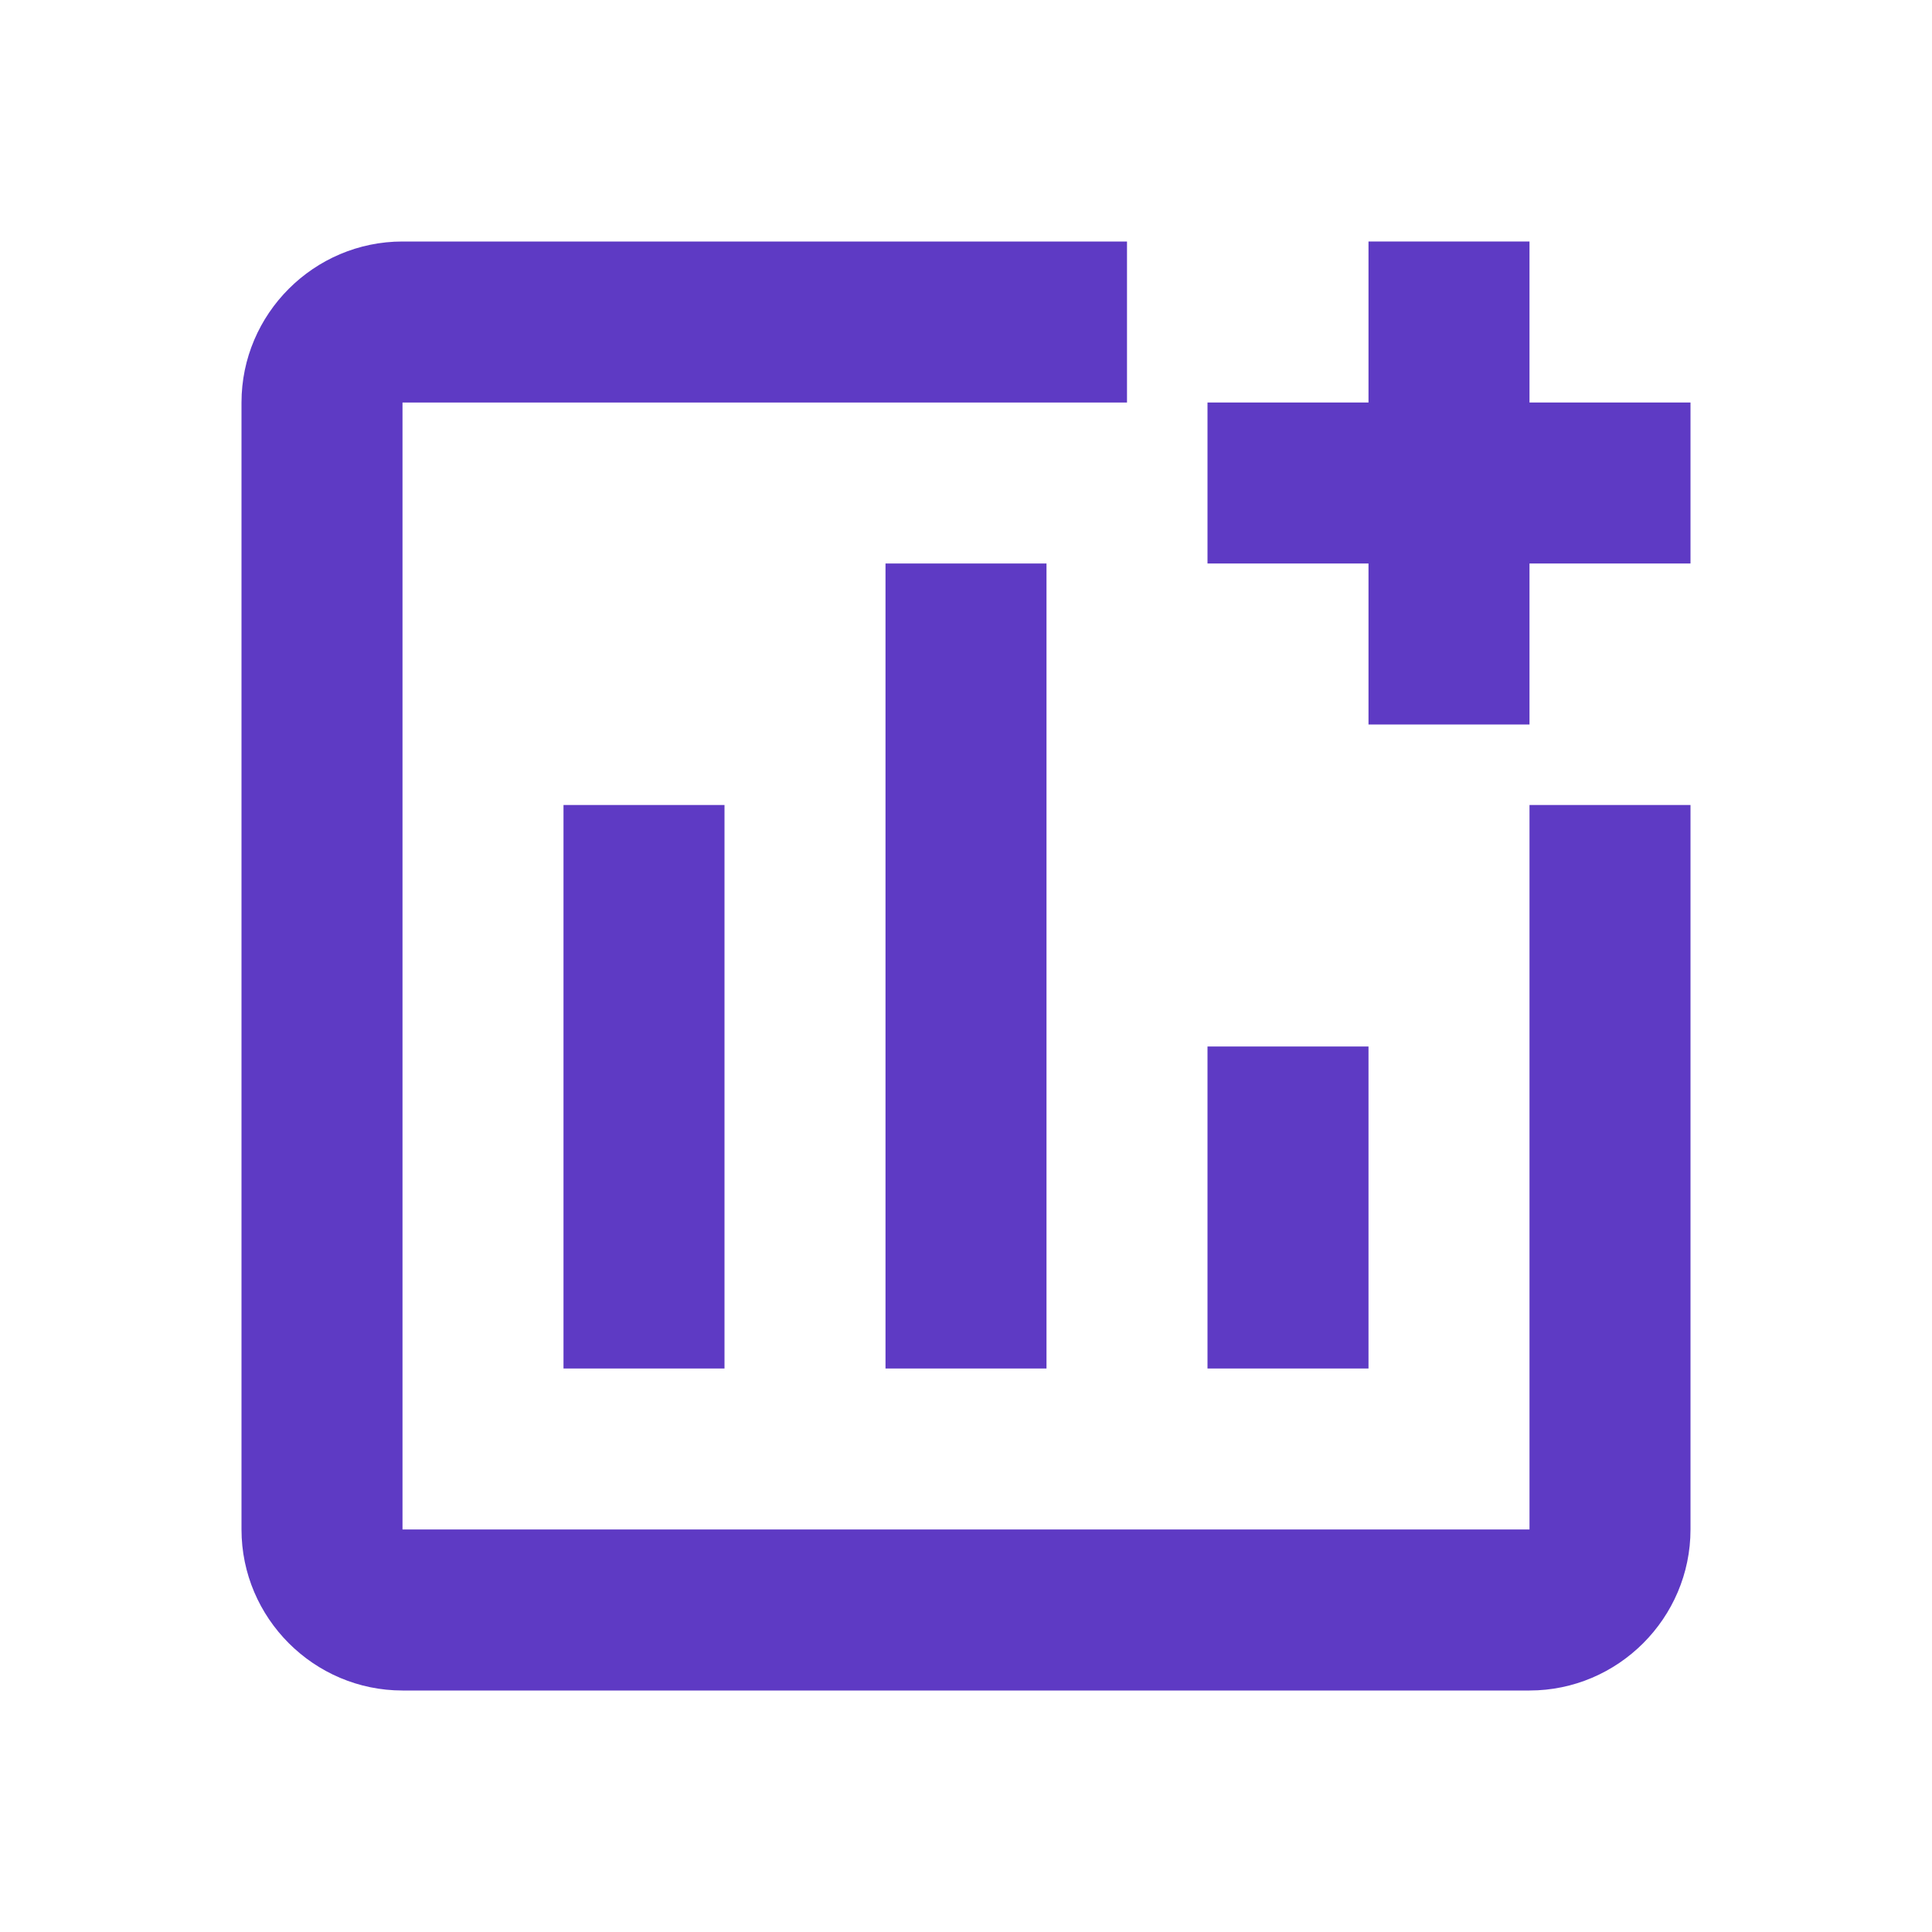
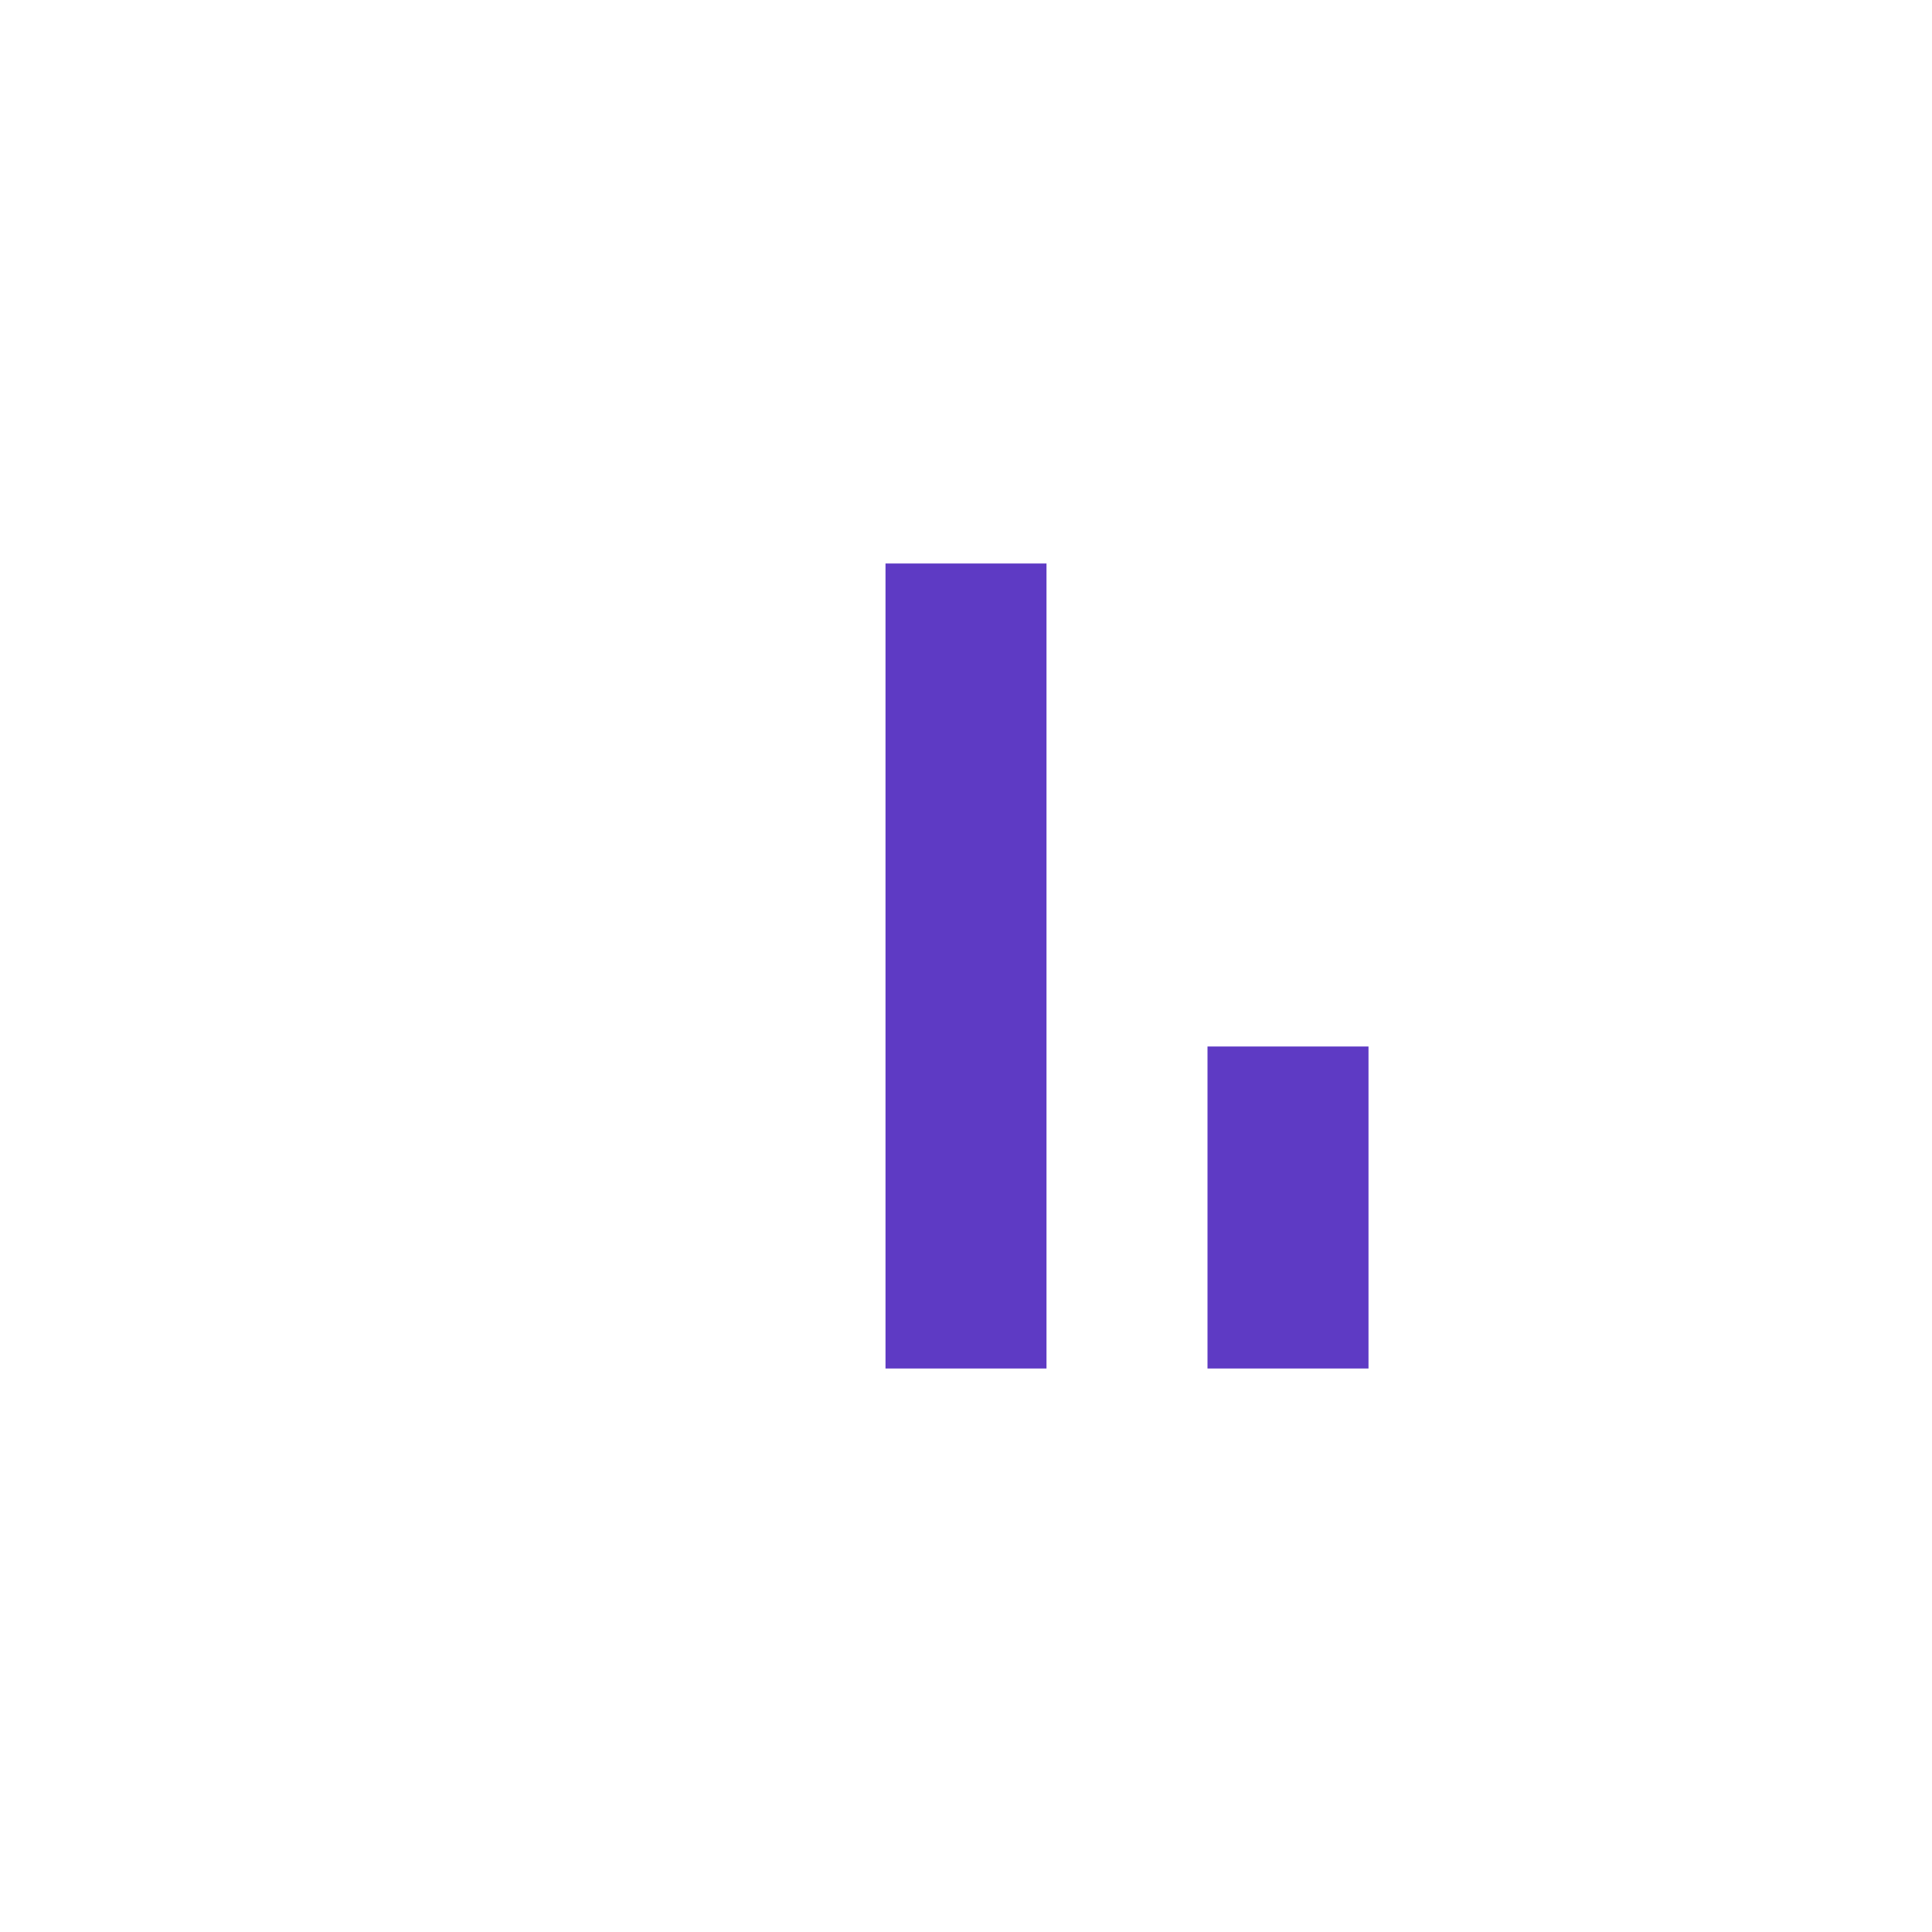
<svg xmlns="http://www.w3.org/2000/svg" width="188" height="188" viewBox="0 0 188 188" fill="none">
  <path d="M86.167 54.833H101.833V133.167H86.167V54.833ZM117.5 101.833H133.167V133.167H117.5V101.833Z" fill="#5E3AC4" />
-   <path d="M148.833 148.833H39.167V39.167H109.667V23.5H39.167C30.55 23.5 23.5 30.55 23.5 39.167V148.833C23.5 157.45 30.55 164.5 39.167 164.5H148.833C157.45 164.5 164.5 157.45 164.5 148.833V78.333H148.833V148.833Z" fill="#5E3AC4" />
-   <path d="M54.833 78.333H70.5V133.167H54.833V78.333ZM148.833 39.167V23.5H133.167V39.167H117.5V54.833H133.167V70.5H148.833V54.833H164.5V39.167H148.833Z" fill="#5E3AC4" />
</svg>